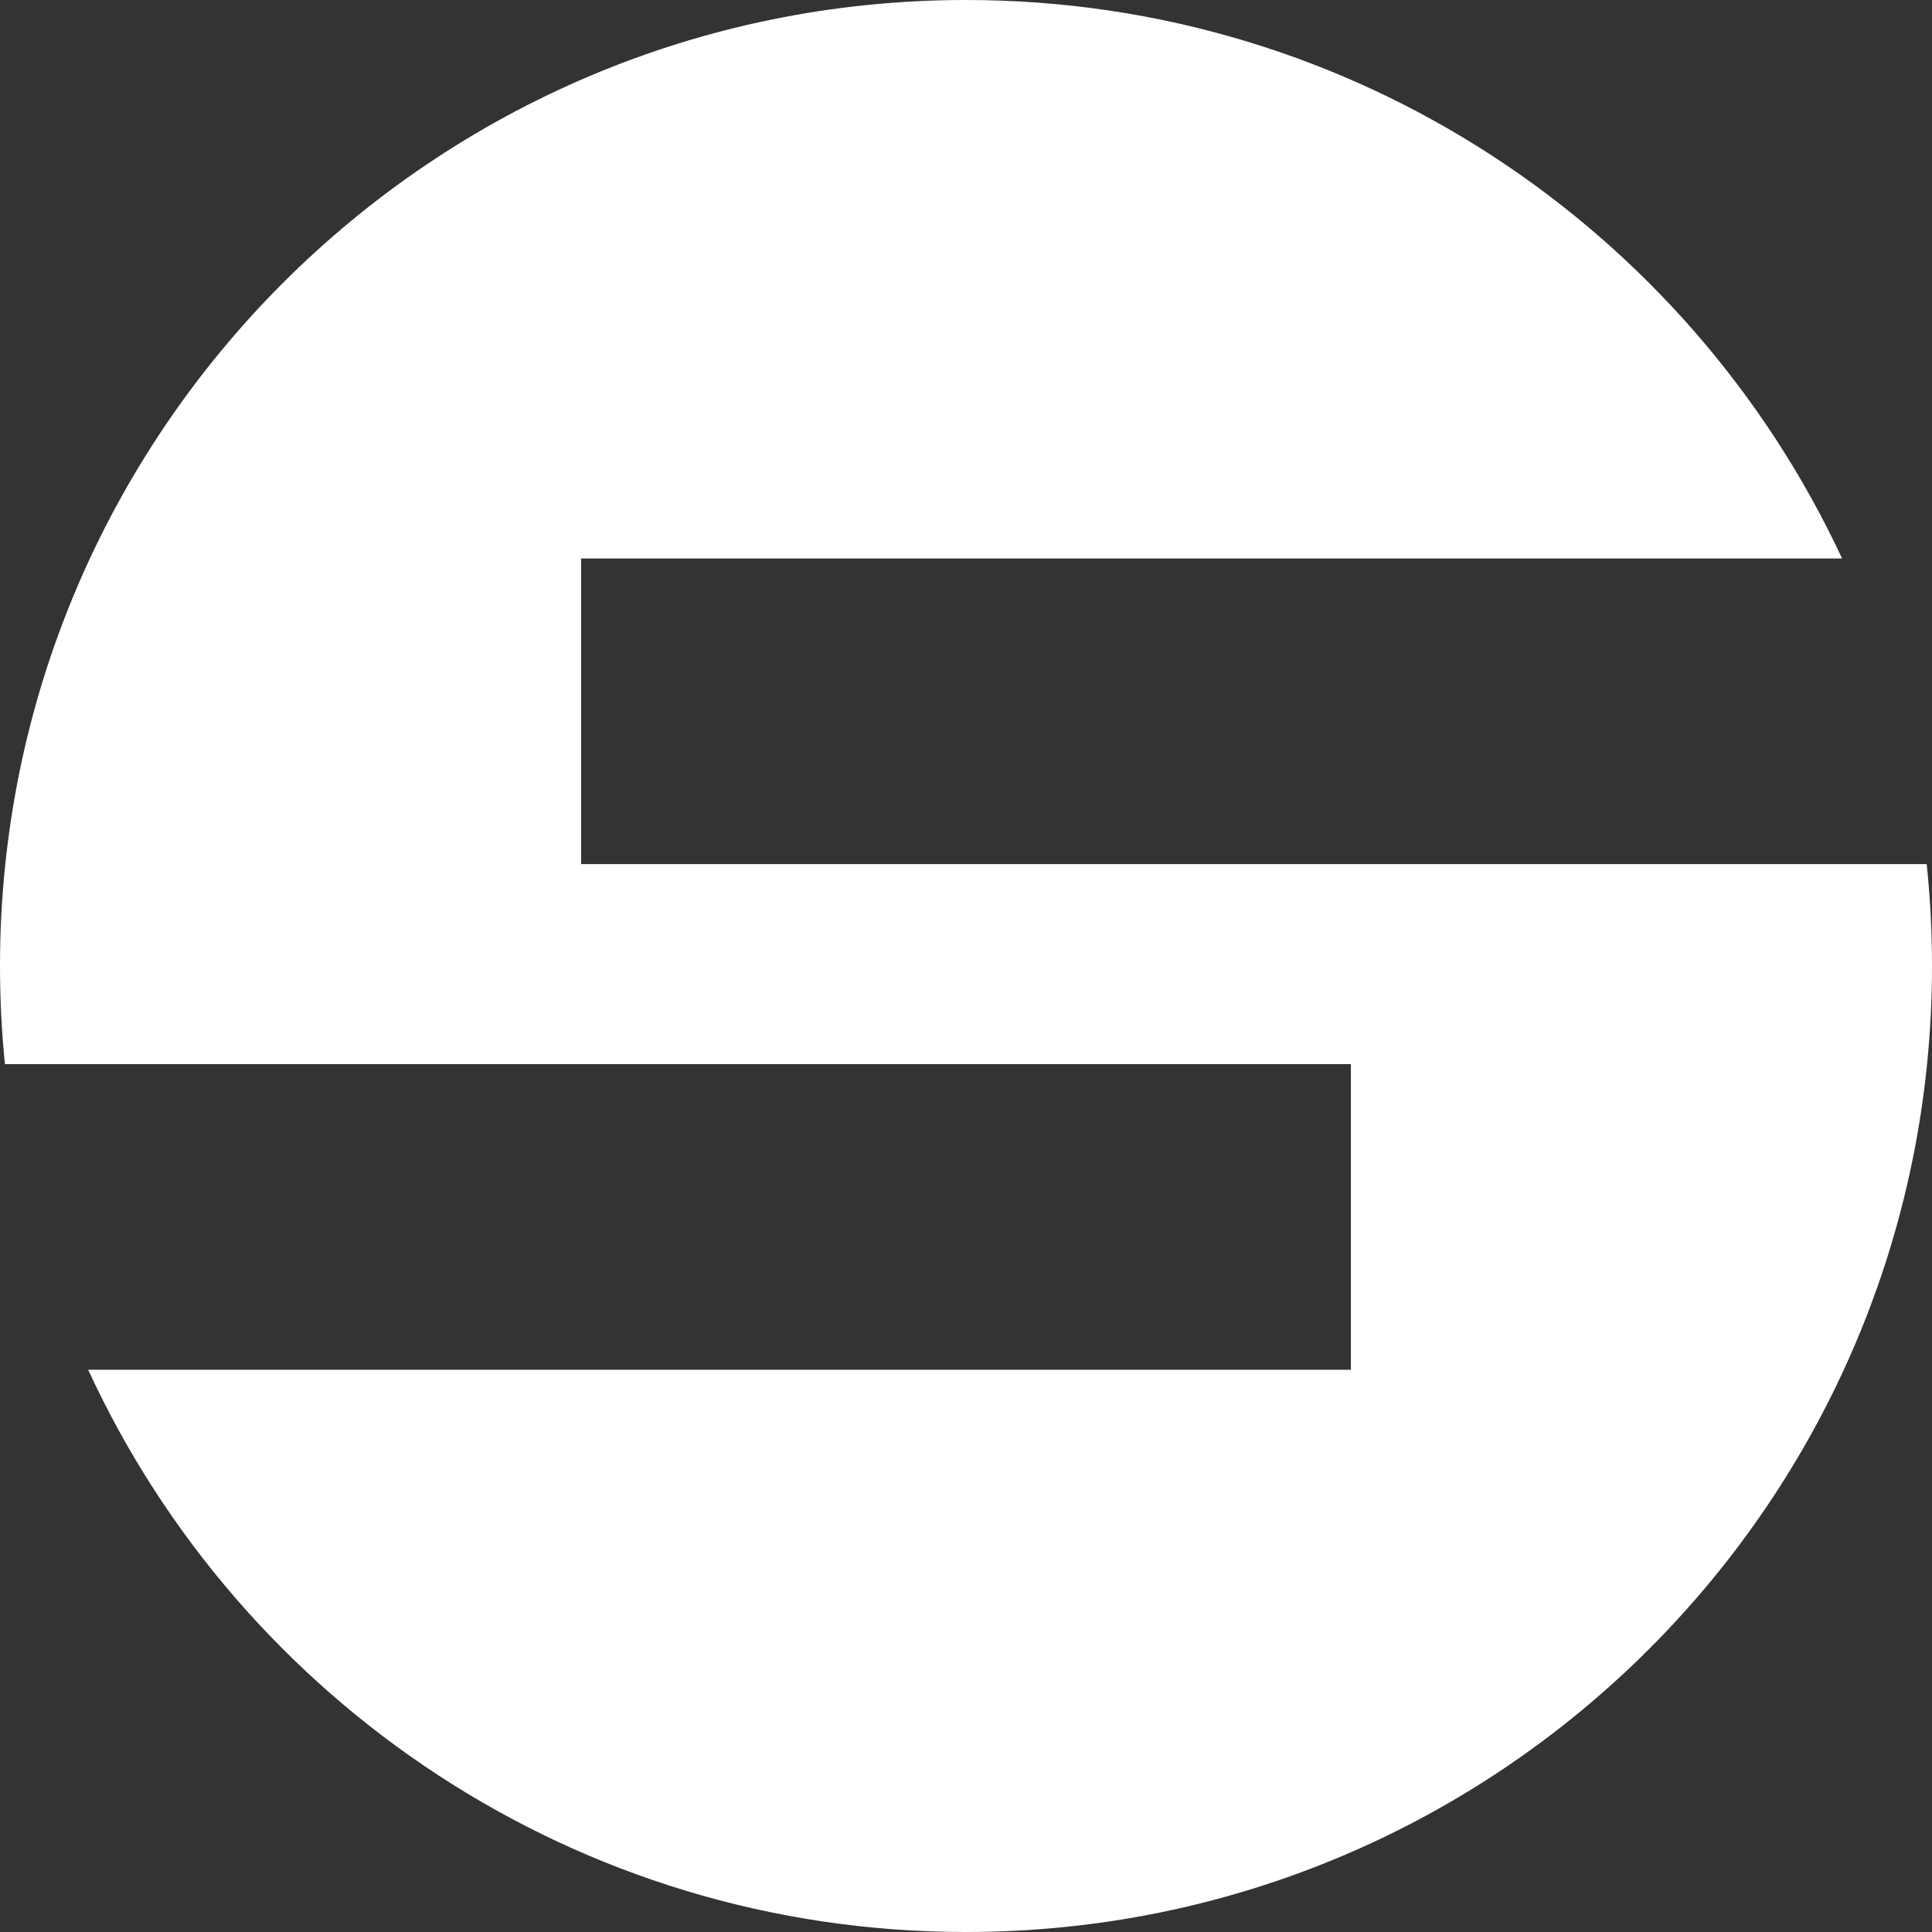
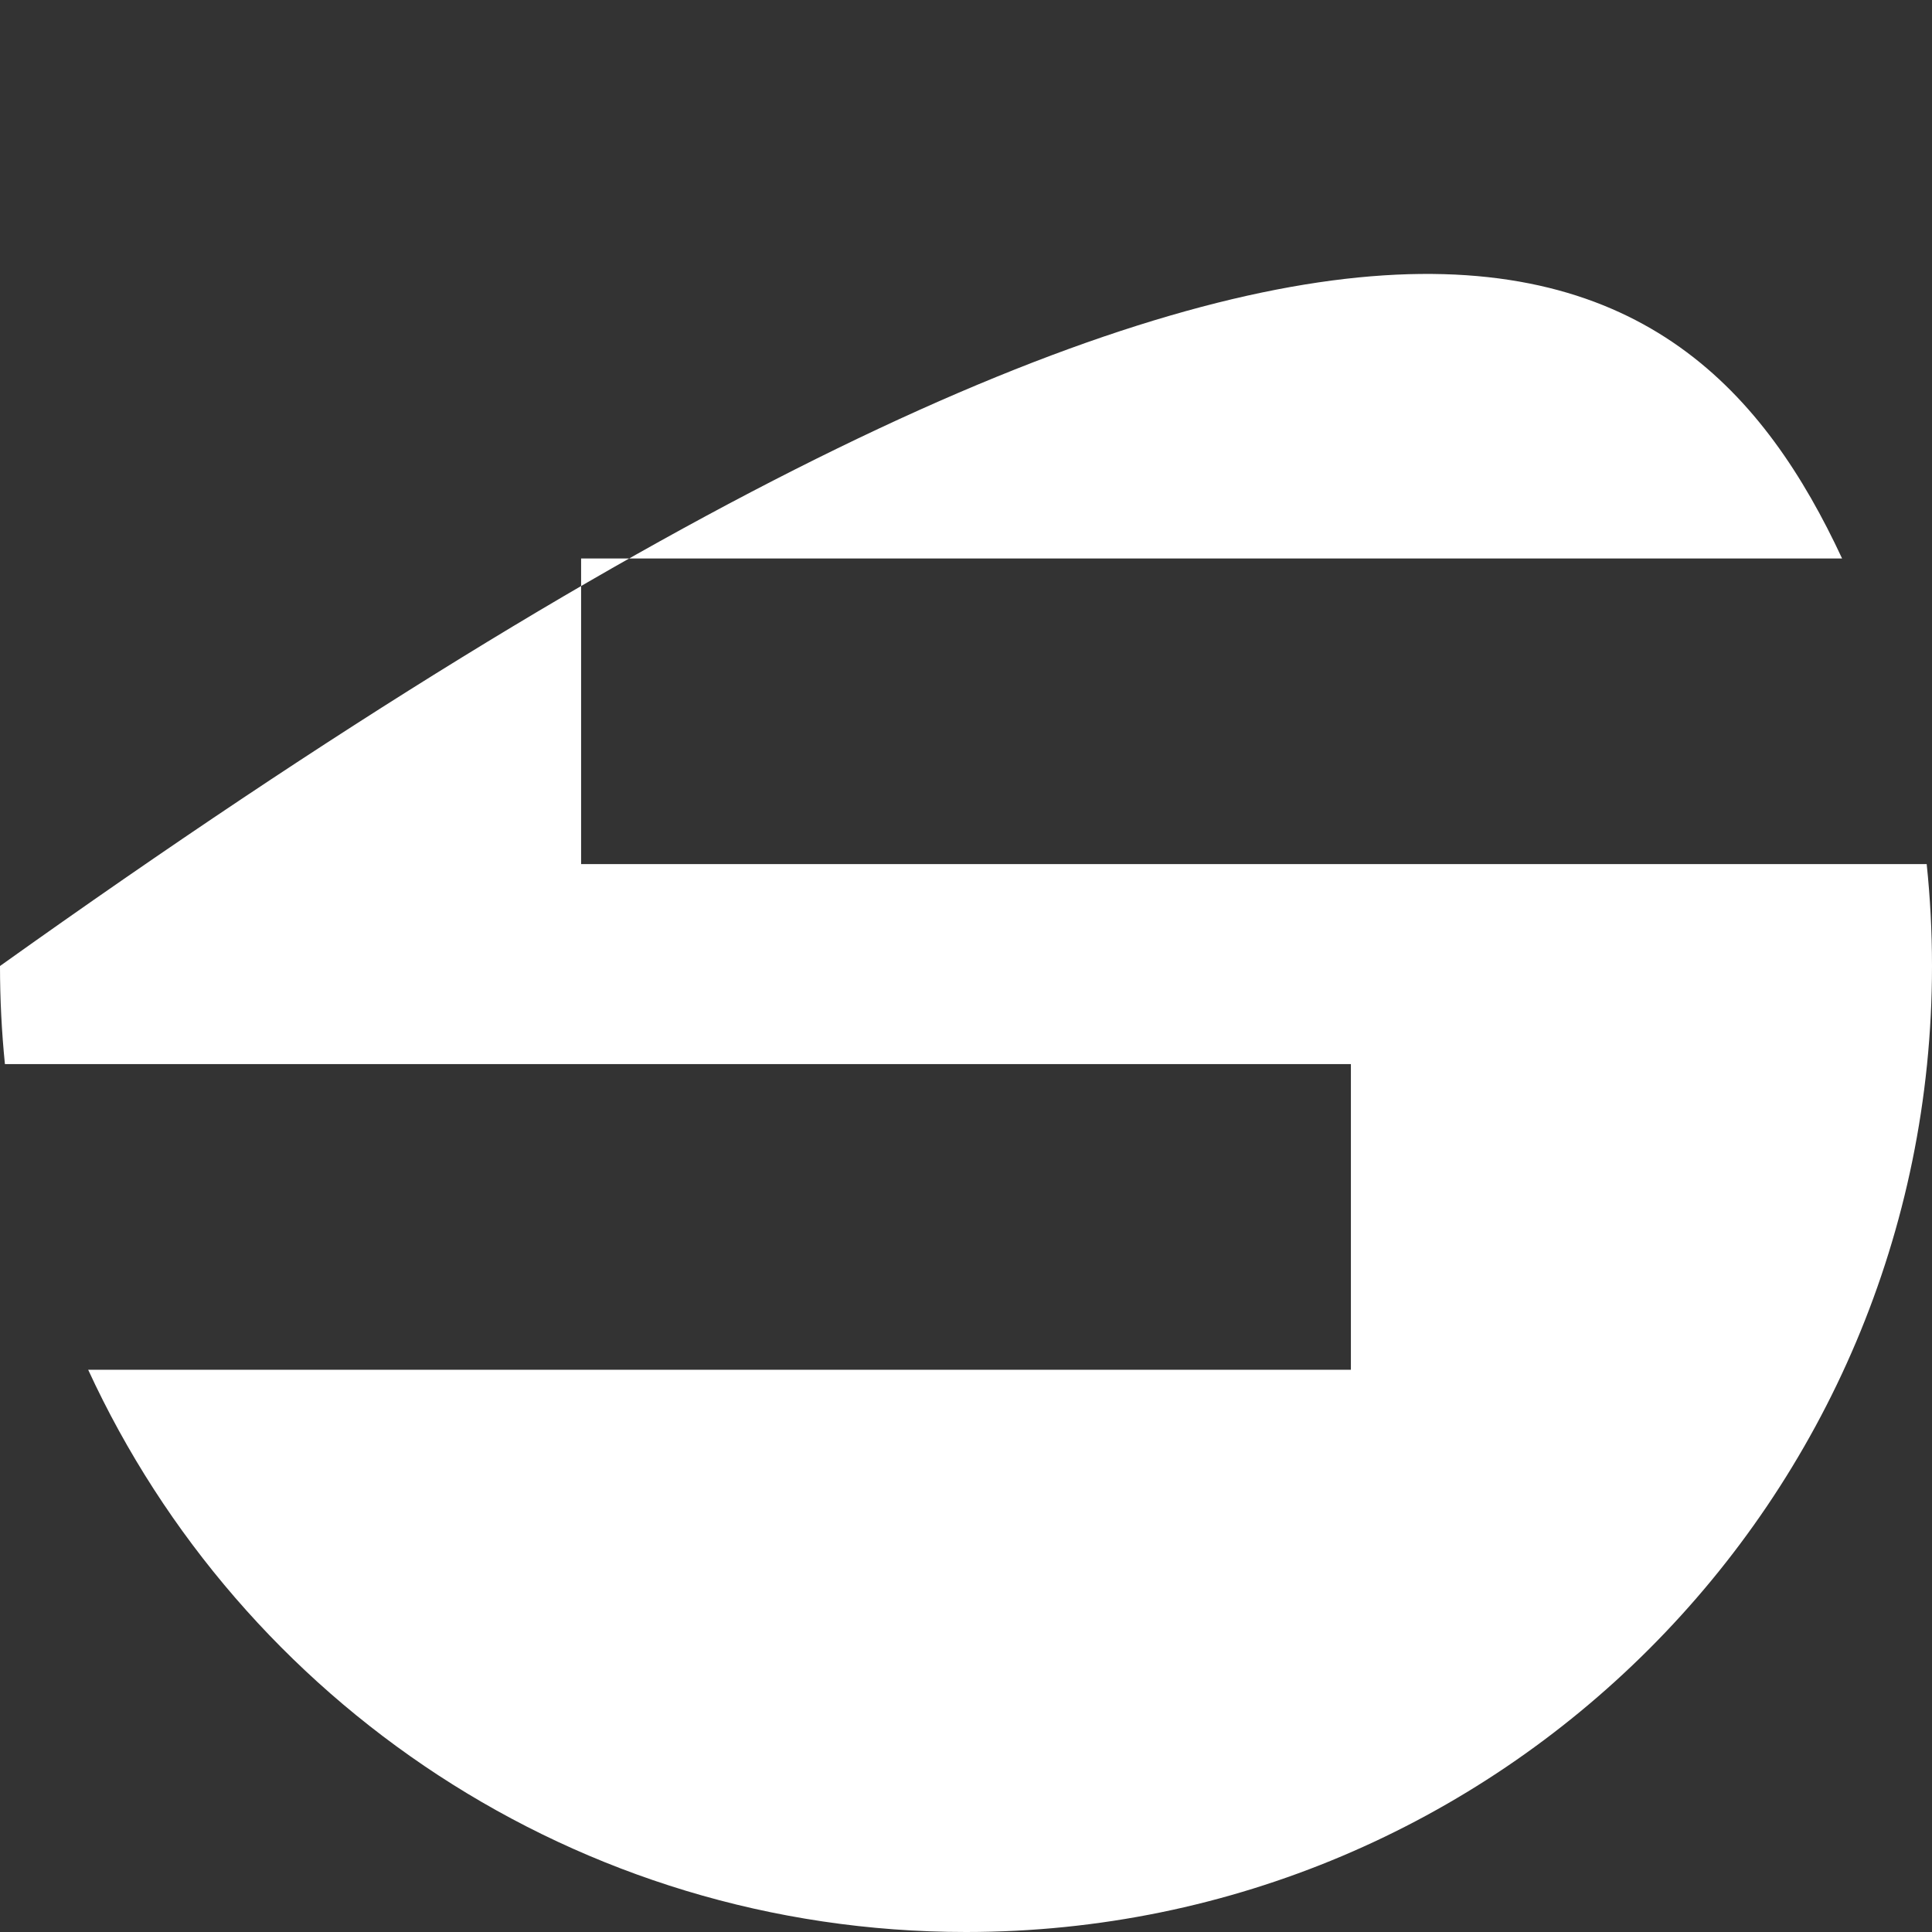
<svg xmlns="http://www.w3.org/2000/svg" width="512" height="512" viewBox="0 0 512 512" fill="none">
  <rect x="0" y="0" width="512" height="512" fill="#333333" stroke="none" />
-   <path fill-rule="evenodd" clip-rule="evenodd" d="M512 256C512 397.385 397.385 512 256 512C152.813 512 63.885 450.95 23.366 363H358V282H1.304C0.442 273.451 0 264.777 0 256C0 114.615 114.615 0 256 0C358.795 0 447.44 60.587 488.171 148H154V229H510.593C511.523 237.873 512 246.881 512 256Z" fill="white" />
+   <path fill-rule="evenodd" clip-rule="evenodd" d="M512 256C512 397.385 397.385 512 256 512C152.813 512 63.885 450.95 23.366 363H358V282H1.304C0.442 273.451 0 264.777 0 256C358.795 0 447.44 60.587 488.171 148H154V229H510.593C511.523 237.873 512 246.881 512 256Z" fill="white" />
</svg>